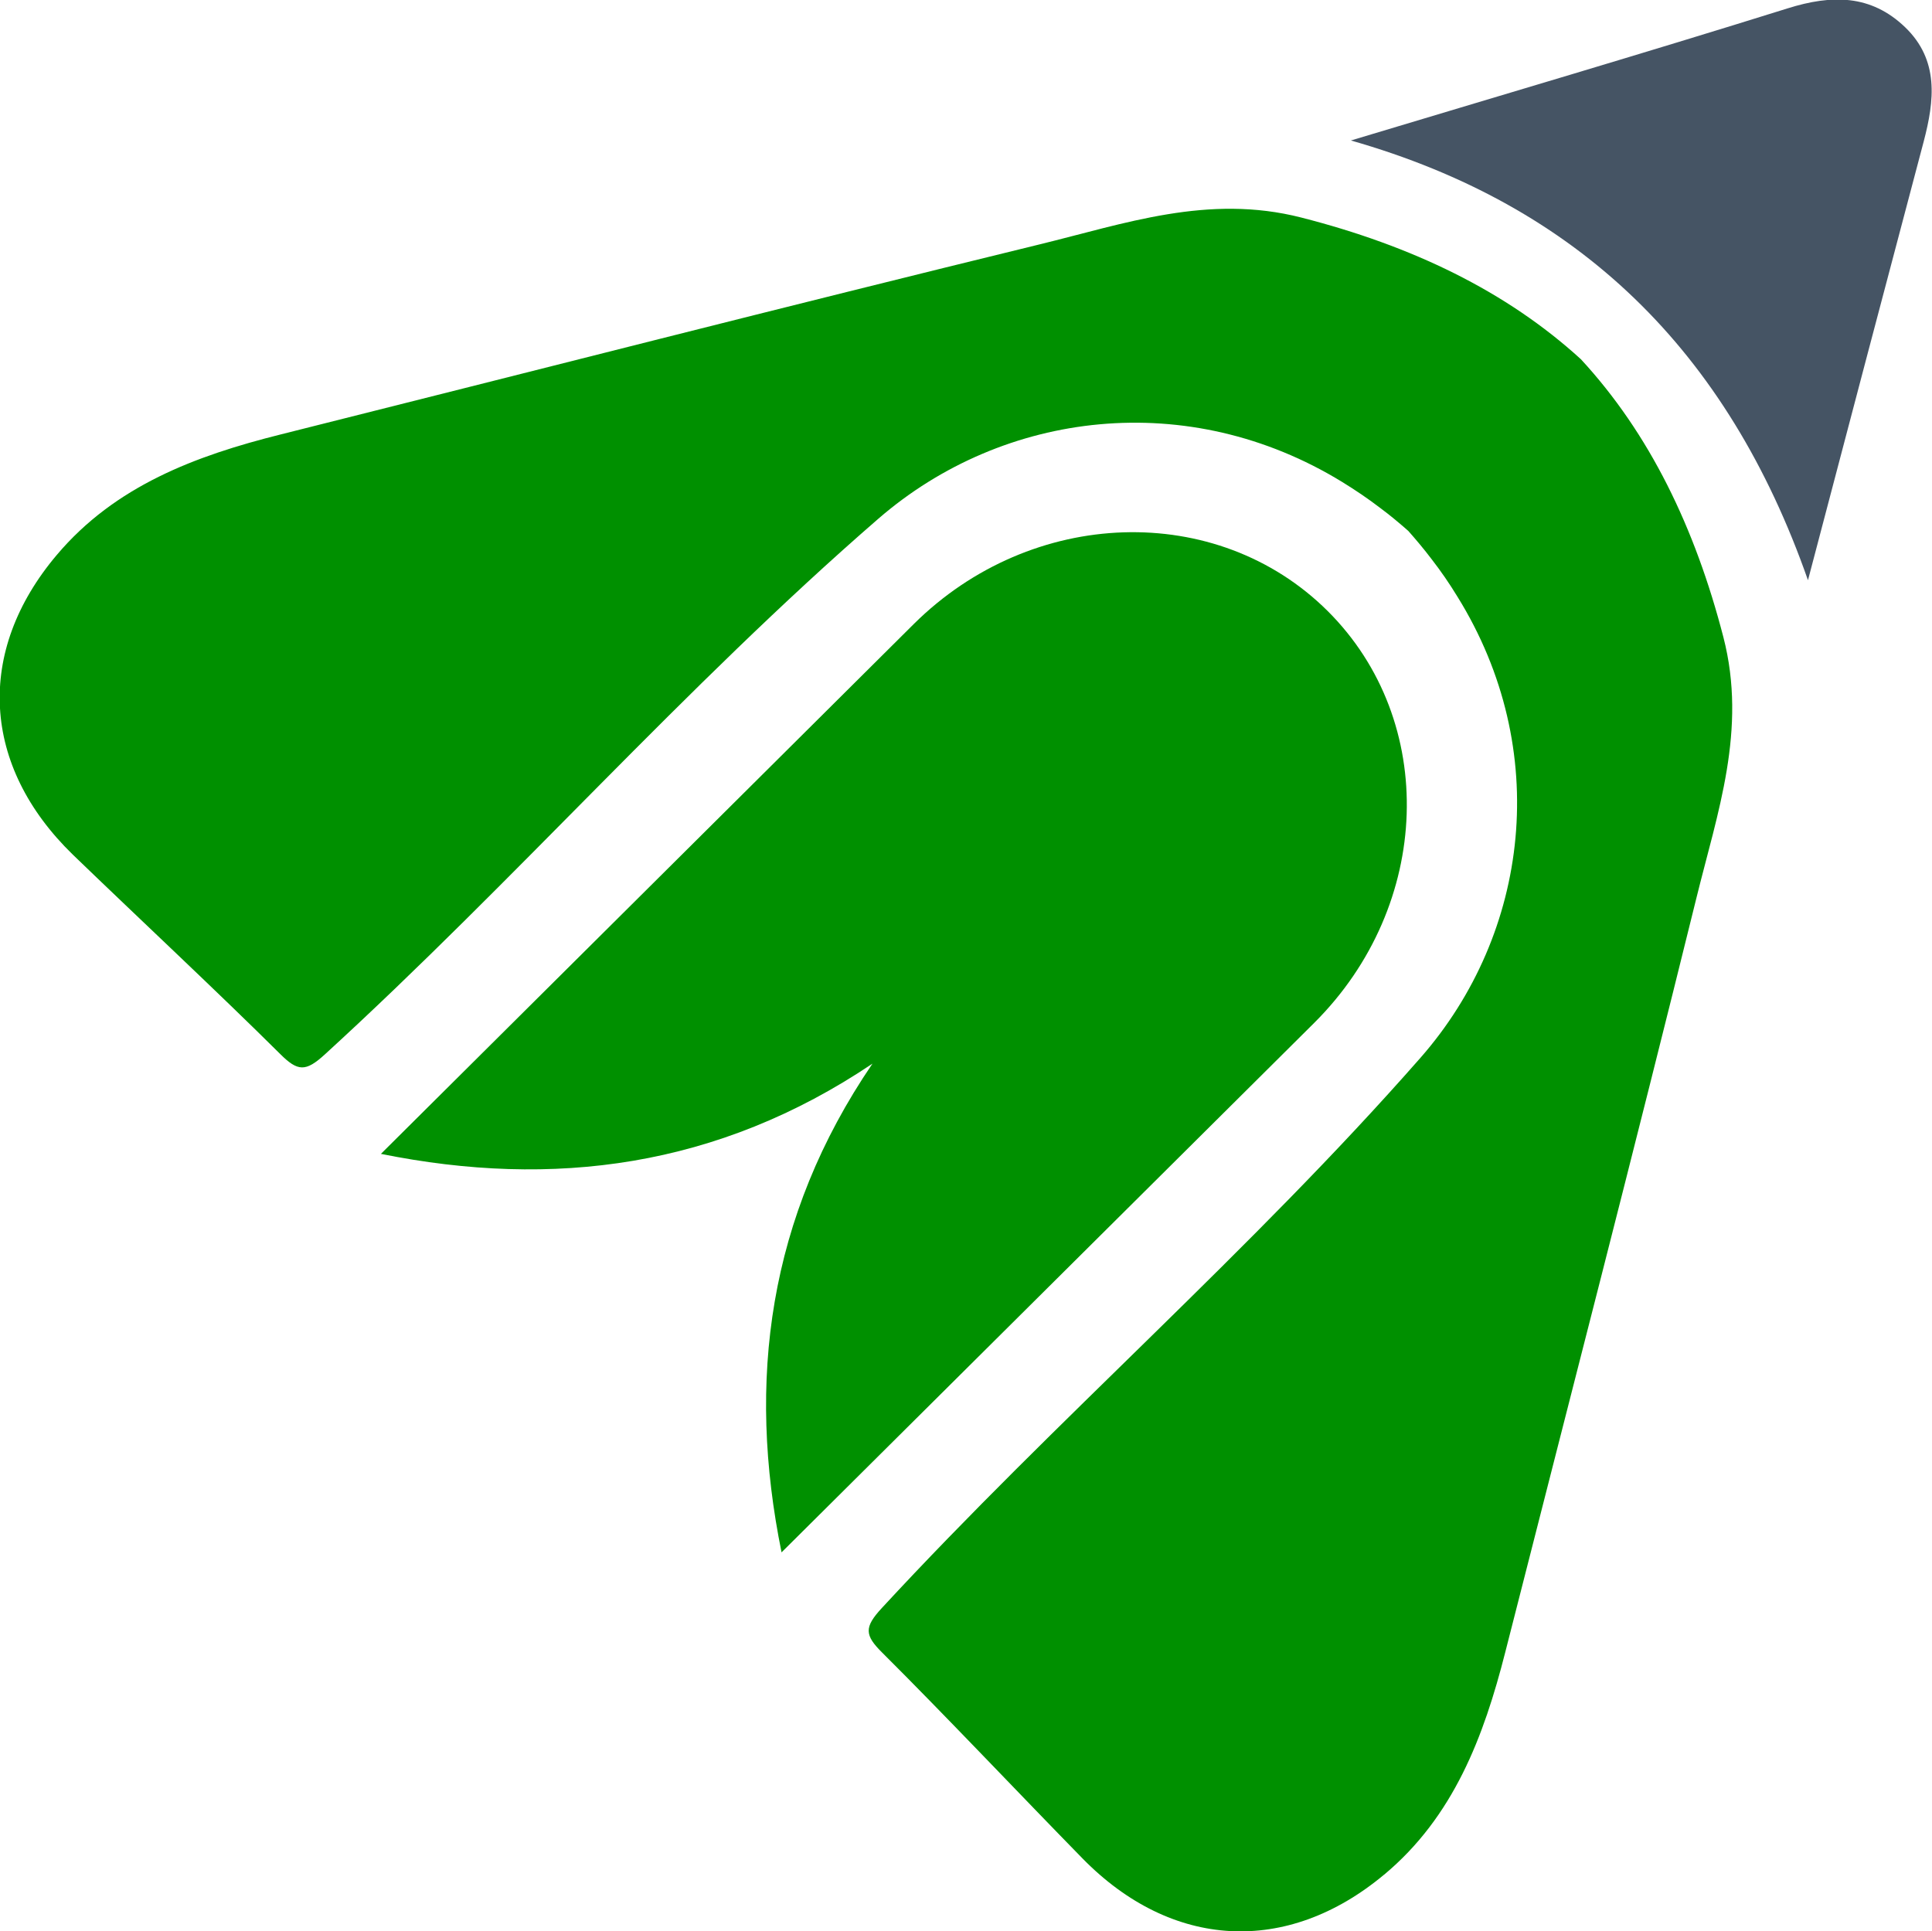
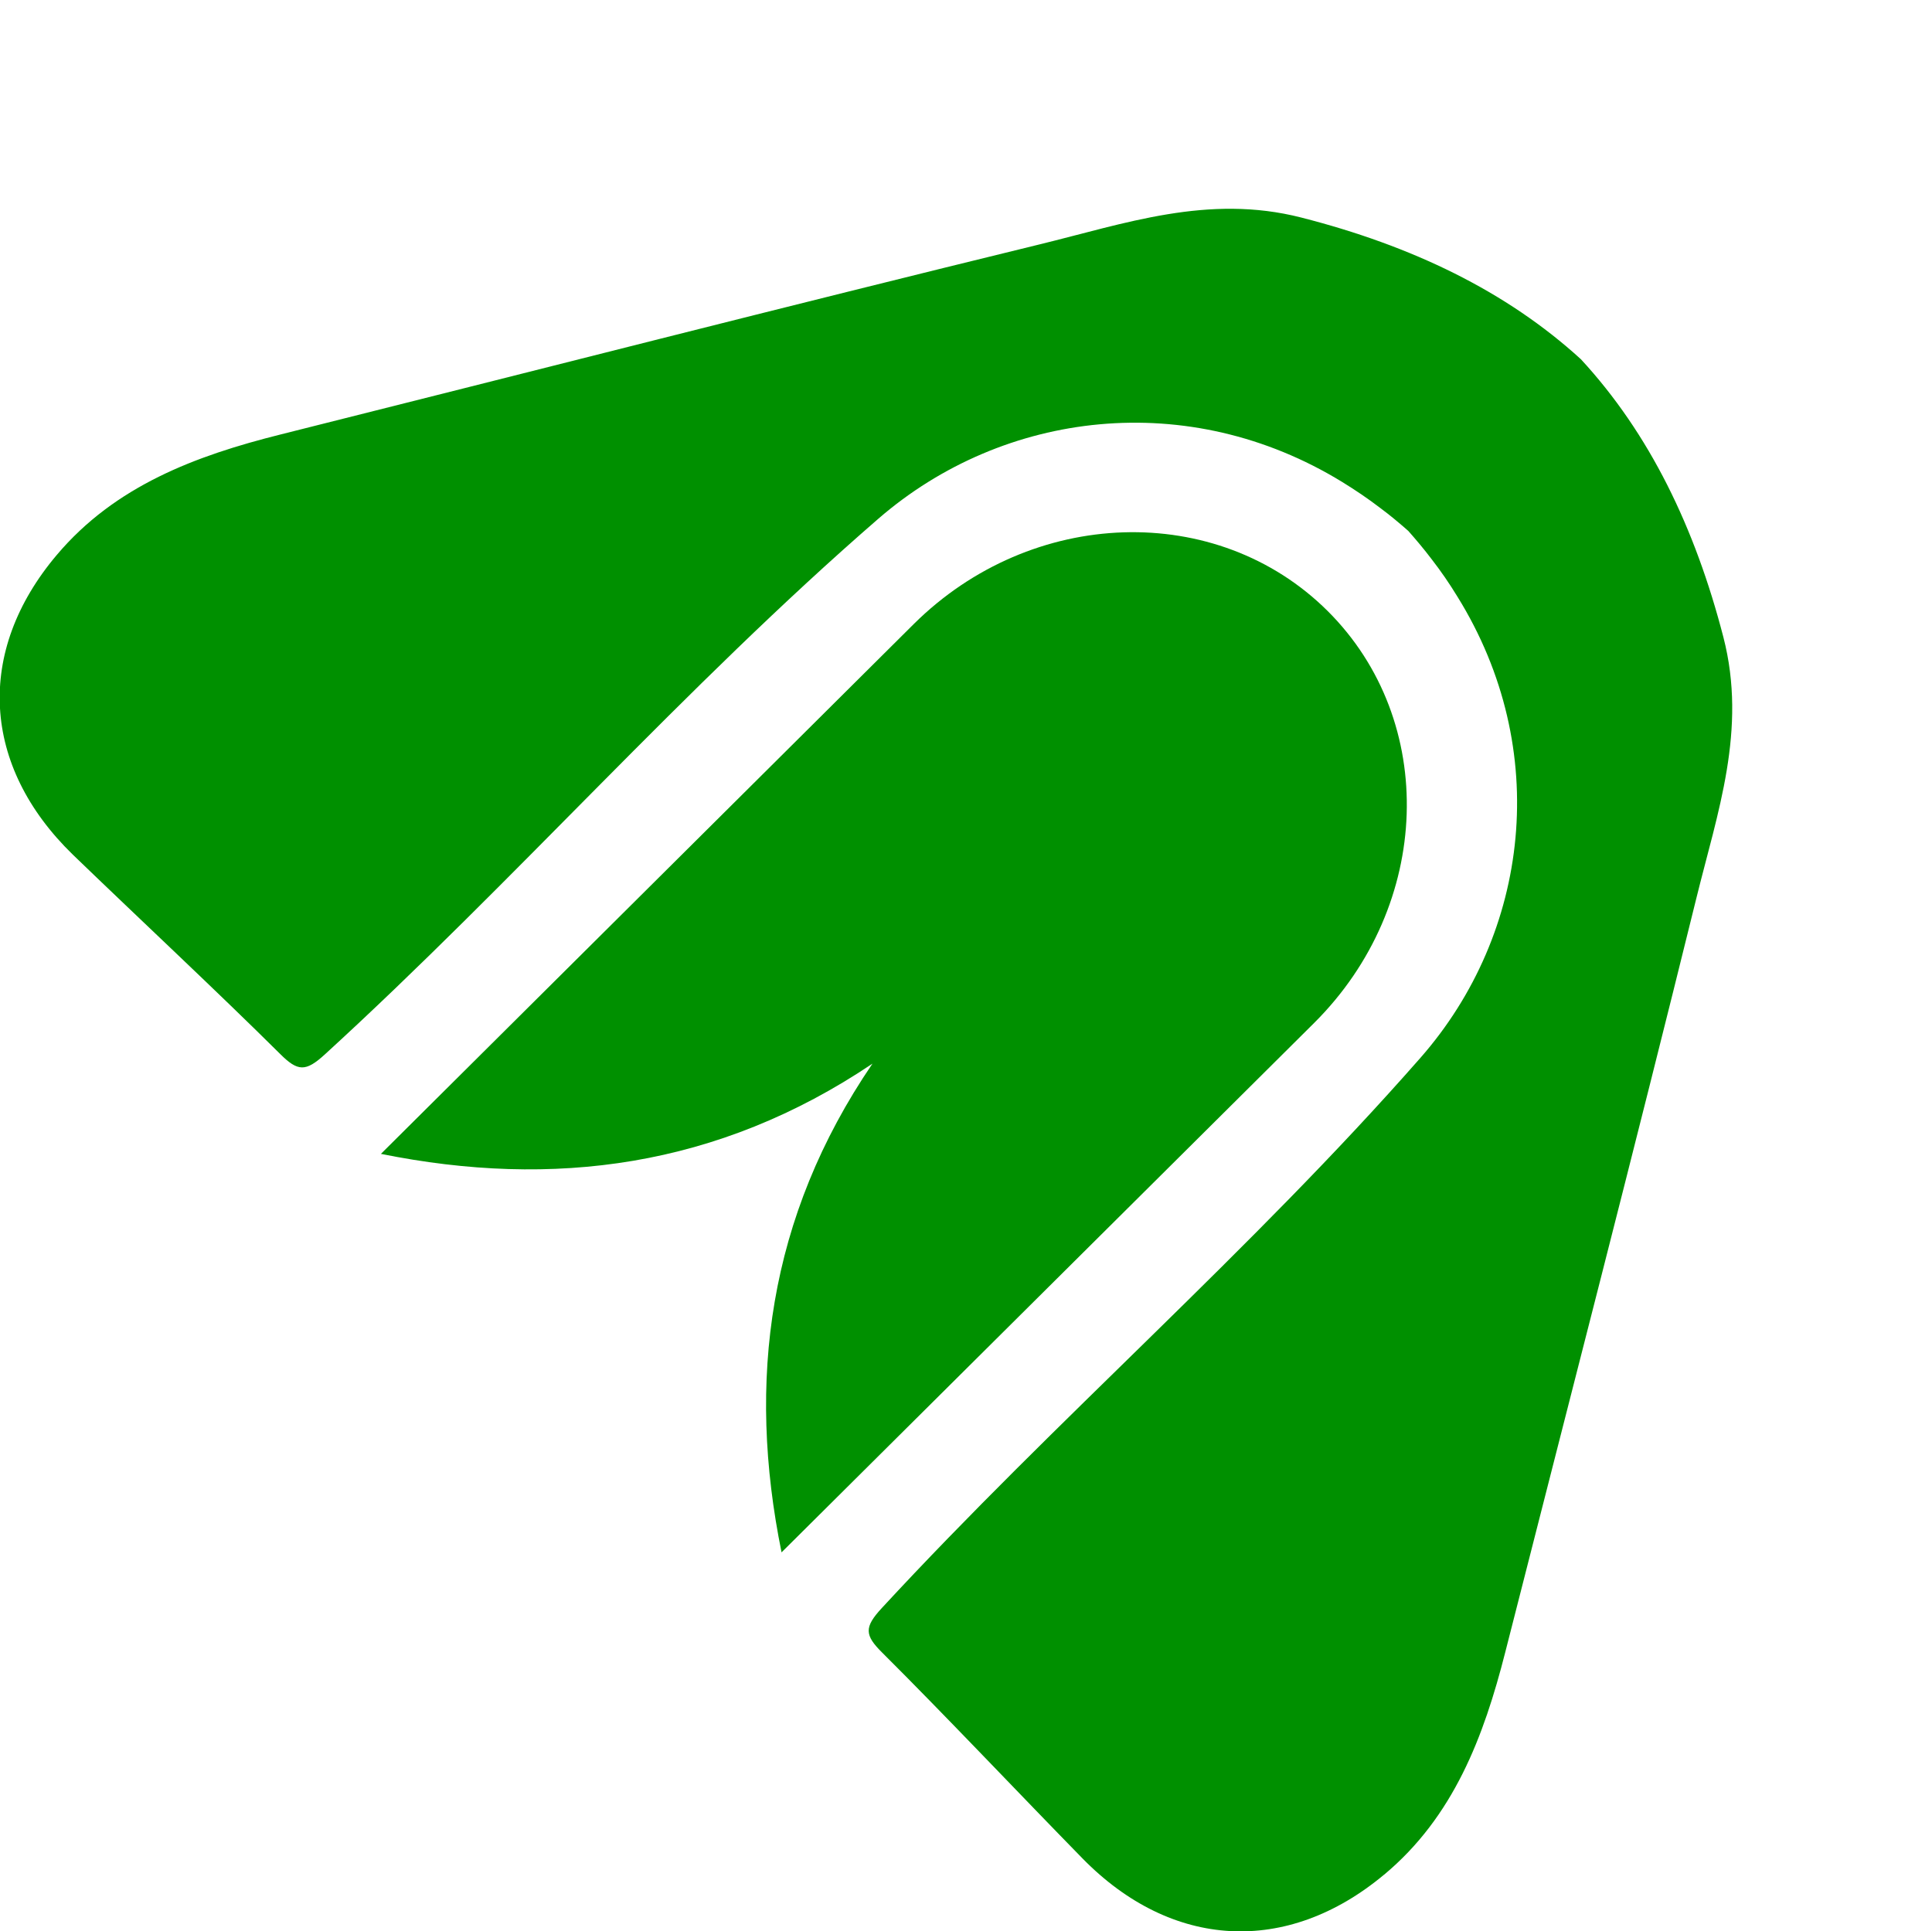
<svg xmlns="http://www.w3.org/2000/svg" width="31.491mm" height="31.484mm" version="1.1" viewBox="0 0 31.491 31.484">
  <g transform="translate(-147.23 -114.5)" stroke-width=".265">
    <path d="m168.87 124.46c-1.804-1.794-4.823-1.696-6.747 0.214l-8.684 8.636c2.802 0.566 5.49 0.225 8.012-1.471-1.707 2.506-2.048 5.181-1.482 7.967l8.684-8.633c1.923-1.916 2.019-4.919 0.217-6.713z" fill="#009000" />
    <path d="m169.79 145.06c-1.585 1.323-3.463 1.217-4.913-0.262-0.99-1.011-2.262-2.357-3.265-3.355-0.291-0.288-0.299-0.415-8e-3 -0.73 2.842-3.075 6.019-5.824 8.779-8.969 1.781-2.029 2.148-5.027 0.603-7.517-0.132-0.217-0.273-0.421-0.423-0.614-0.122-0.161-0.249-0.312-0.378-0.458-0.148-0.13-0.299-0.257-0.46-0.376-0.193-0.148-0.4-0.288-0.616-0.421-2.506-1.537-5.519-1.172-7.562 0.598-3.164 2.744-5.927 5.903-9.02 8.731-0.315 0.288-0.442 0.283-0.733-8e-3 -1.003-0.997-2.357-2.262-3.376-3.246-1.487-1.445-1.595-3.31-0.262-4.887 0.95-1.125 2.262-1.617 3.646-1.963 4.122-1.034 8.242-2.09 12.369-3.098 1.392-0.339 2.752-0.826 4.268-0.439 1.802 0.46 3.342 1.199 4.559 2.31 1.117 1.209 1.86 2.741 2.323 4.532 0.389 1.508-0.098 2.86-0.439 4.247-1.013 4.106-2.074 8.202-3.117 12.3-0.349 1.373-0.841 2.68-1.974 3.625z" fill="#009000" />
-     <path d="m176.7 123.96c-1.312-3.749-3.744-6.112-7.451-7.17 2.397-0.722 4.765-1.418 7.12-2.154 0.717-0.225 1.355-0.228 1.913 0.307 0.558 0.537 0.479 1.196 0.304 1.863-0.616 2.326-1.23 4.654-1.887 7.154z" fill="#455464" />
  </g>
</svg>